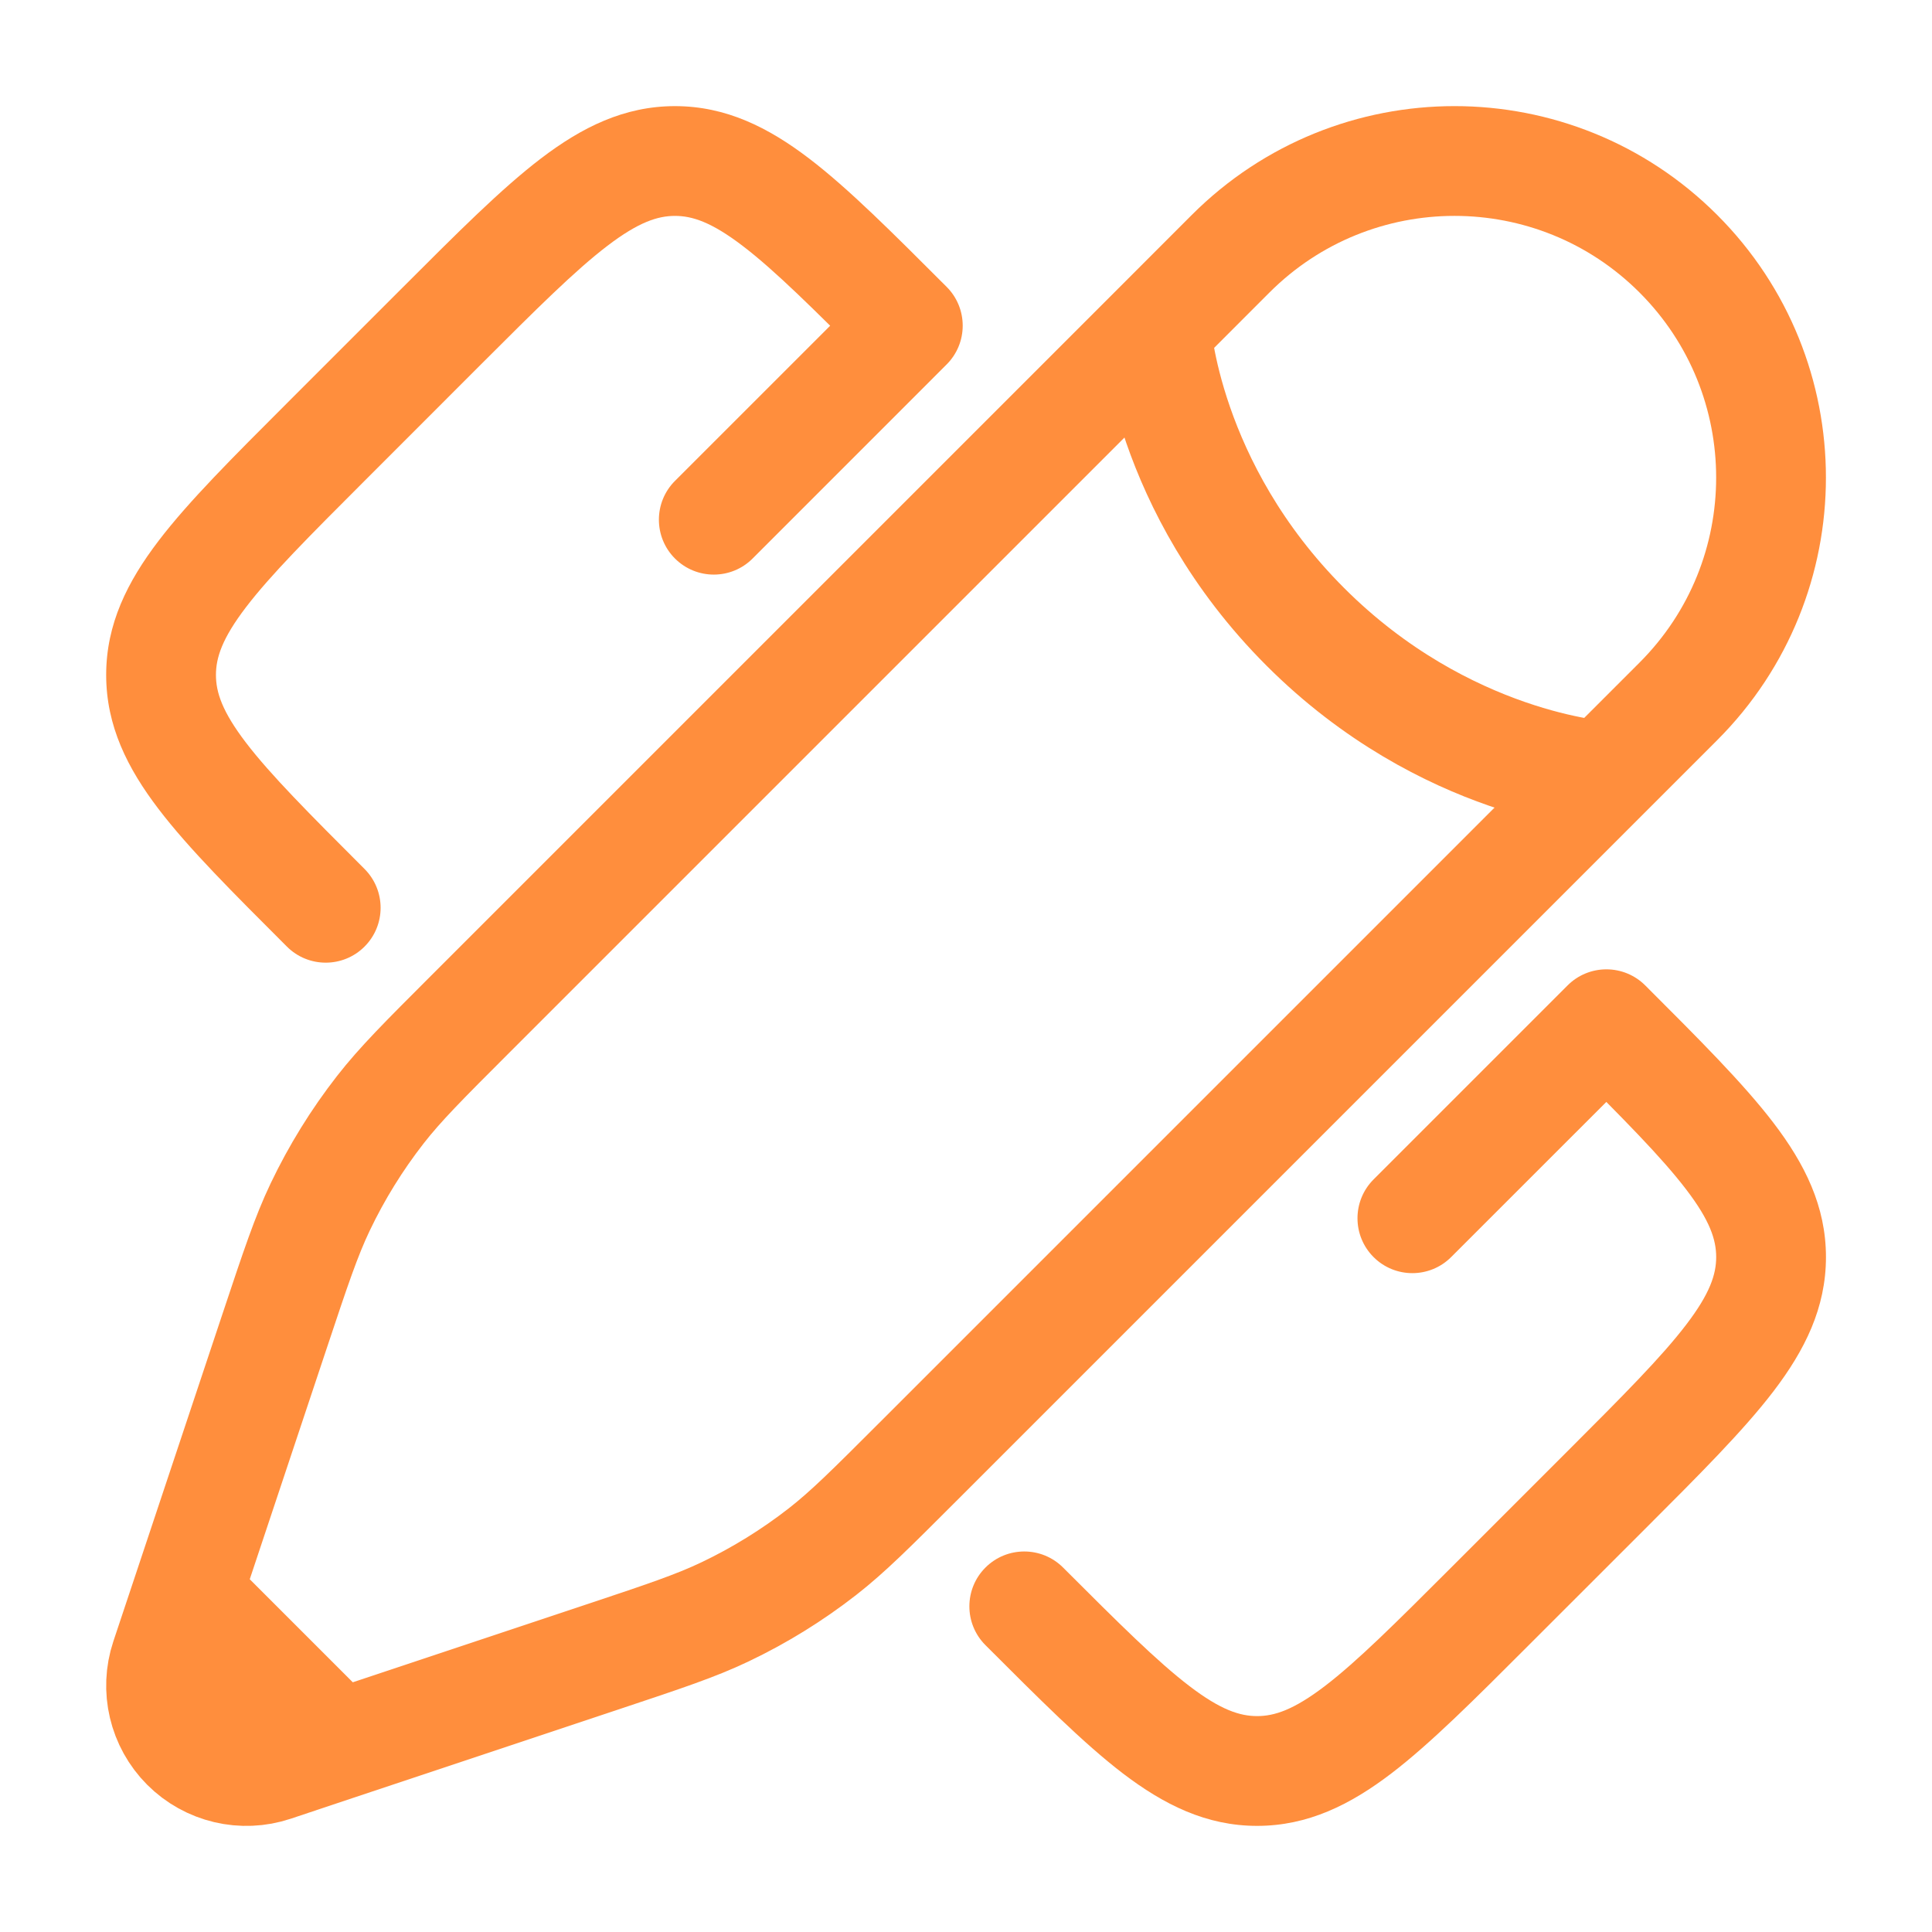
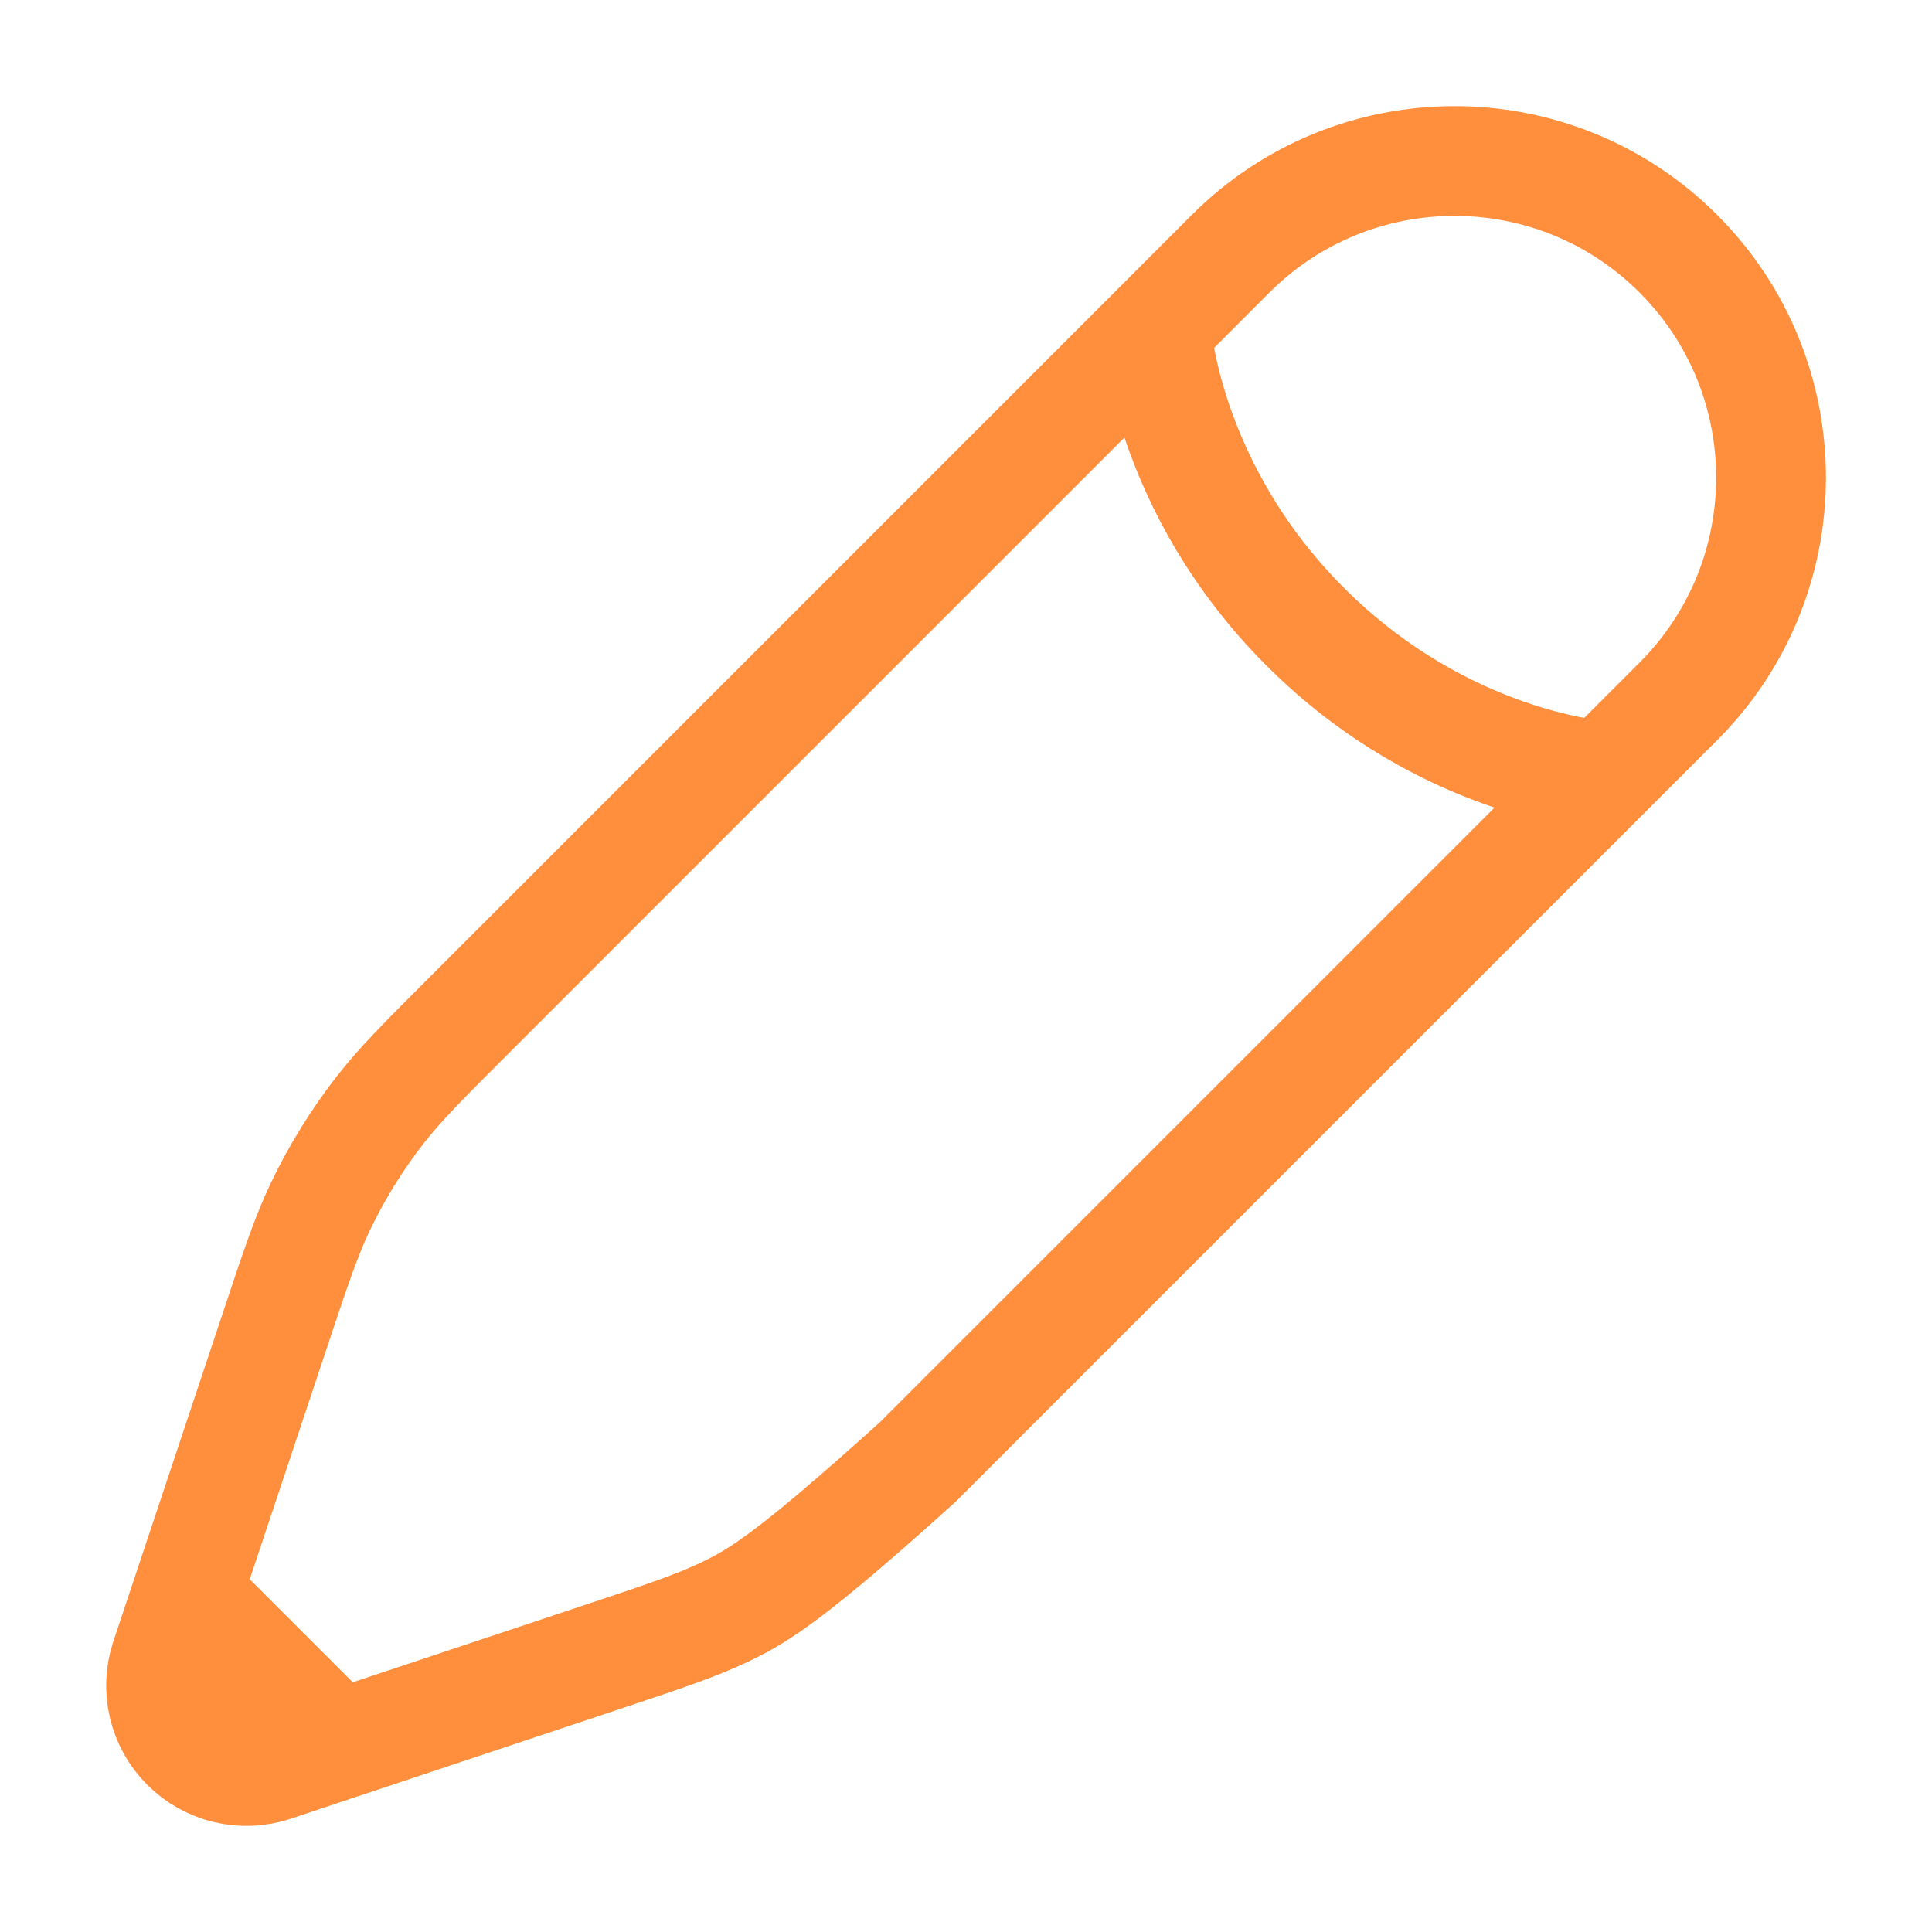
<svg xmlns="http://www.w3.org/2000/svg" width="44" height="44" viewBox="0 0 44 44" fill="none">
-   <path d="M24.211 35.7C23.723 35.212 22.931 35.212 22.443 35.7C21.955 36.188 21.955 36.979 22.443 37.467L24.211 35.7ZM33.933 36.584L34.817 37.467L33.933 36.584ZM7.418 10.068L8.302 10.952L8.302 10.952L7.418 10.068ZM6.534 21.558C7.022 22.046 7.814 22.046 8.302 21.558C8.79 21.07 8.79 20.279 8.302 19.79L6.534 21.558ZM20.675 7.417L21.559 8.3C21.794 8.066 21.925 7.748 21.925 7.417C21.925 7.085 21.794 6.767 21.559 6.533L20.675 7.417ZM10.069 7.417L9.185 6.533L9.185 6.533L10.069 7.417ZM36.585 23.326L37.469 22.442C37.234 22.207 36.916 22.076 36.585 22.076C36.253 22.076 35.935 22.207 35.701 22.442L36.585 23.326ZM36.585 33.932L35.701 33.048L36.585 33.932ZM15.372 10.952C14.884 11.44 14.884 12.232 15.372 12.72C15.861 13.208 16.652 13.208 17.14 12.72L15.372 10.952ZM31.282 26.861C30.794 27.349 30.794 28.141 31.282 28.629C31.77 29.117 32.561 29.117 33.049 28.629L31.282 26.861ZM9.185 6.533L6.534 9.184L8.302 10.952L10.953 8.3L9.185 6.533ZM34.817 37.467L37.469 34.816L35.701 33.048L33.049 35.7L34.817 37.467ZM22.443 37.467C23.668 38.692 24.674 39.702 25.575 40.39C26.506 41.099 27.47 41.583 28.63 41.583V39.083C28.237 39.083 27.8 38.942 27.092 38.402C26.355 37.84 25.486 36.975 24.211 35.7L22.443 37.467ZM33.049 35.7C31.774 36.975 30.905 37.84 30.169 38.402C29.46 38.942 29.024 39.083 28.63 39.083V41.583C29.79 41.583 30.755 41.099 31.685 40.39C32.586 39.702 33.592 38.692 34.817 37.467L33.049 35.7ZM6.534 9.184C5.309 10.409 4.299 11.415 3.612 12.316C2.902 13.247 2.418 14.211 2.418 15.371H4.918C4.918 14.978 5.059 14.541 5.599 13.833C6.161 13.096 7.027 12.227 8.302 10.952L6.534 9.184ZM8.302 19.79C7.027 18.515 6.161 17.646 5.599 16.91C5.059 16.202 4.918 15.765 4.918 15.371H2.418C2.418 16.531 2.902 17.496 3.612 18.426C4.299 19.328 5.309 20.333 6.534 21.558L8.302 19.79ZM21.559 6.533C20.334 5.308 19.329 4.298 18.427 3.61C17.497 2.901 16.532 2.417 15.372 2.417V4.917C15.766 4.917 16.203 5.058 16.911 5.598C17.648 6.16 18.517 7.026 19.792 8.3L21.559 6.533ZM10.953 8.3C12.228 7.026 13.097 6.16 13.834 5.598C14.542 5.058 14.979 4.917 15.372 4.917V2.417C14.213 2.417 13.248 2.901 12.318 3.61C11.416 4.298 10.41 5.308 9.185 6.533L10.953 8.3ZM35.701 24.21C36.976 25.485 37.841 26.354 38.403 27.091C38.944 27.799 39.085 28.235 39.085 28.629H41.585C41.585 27.469 41.101 26.505 40.391 25.574C39.703 24.673 38.694 23.667 37.469 22.442L35.701 24.21ZM37.469 34.816C38.694 33.591 39.703 32.585 40.391 31.684C41.101 30.753 41.585 29.789 41.585 28.629H39.085C39.085 29.022 38.944 29.459 38.403 30.167C37.841 30.904 36.976 31.773 35.701 33.048L37.469 34.816ZM19.792 6.533L15.372 10.952L17.14 12.72L21.559 8.3L19.792 6.533ZM35.701 22.442L31.282 26.861L33.049 28.629L37.469 24.21L35.701 22.442Z" fill="#FF8E3D" />
-   <path d="M26.328 7.478L28.027 5.778C30.843 2.963 35.408 2.963 38.223 5.778C41.038 8.594 41.038 13.159 38.223 15.974L36.524 17.673M26.328 7.478C26.328 7.478 26.541 11.089 29.727 14.275C32.913 17.461 36.524 17.673 36.524 17.673M26.328 7.478L10.706 23.1C9.648 24.158 9.119 24.687 8.664 25.27C8.127 25.959 7.667 26.703 7.291 27.491C6.973 28.159 6.736 28.869 6.263 30.288L4.748 34.833L4.258 36.304M36.524 17.673L20.901 33.296C19.843 34.354 19.314 34.883 18.731 35.338C18.043 35.874 17.298 36.335 16.51 36.71C15.843 37.028 15.133 37.265 13.713 37.738L9.168 39.253L7.697 39.743M7.697 39.743L6.227 40.234C5.528 40.467 4.758 40.285 4.237 39.764C3.717 39.243 3.535 38.473 3.768 37.774L4.258 36.304M7.697 39.743L4.258 36.304" stroke="#FF8E3D" stroke-width="2.5" />
+   <path d="M26.328 7.478L28.027 5.778C30.843 2.963 35.408 2.963 38.223 5.778C41.038 8.594 41.038 13.159 38.223 15.974L36.524 17.673M26.328 7.478C26.328 7.478 26.541 11.089 29.727 14.275C32.913 17.461 36.524 17.673 36.524 17.673M26.328 7.478L10.706 23.1C9.648 24.158 9.119 24.687 8.664 25.27C8.127 25.959 7.667 26.703 7.291 27.491C6.973 28.159 6.736 28.869 6.263 30.288L4.748 34.833L4.258 36.304M36.524 17.673L20.901 33.296C18.043 35.874 17.298 36.335 16.51 36.71C15.843 37.028 15.133 37.265 13.713 37.738L9.168 39.253L7.697 39.743M7.697 39.743L6.227 40.234C5.528 40.467 4.758 40.285 4.237 39.764C3.717 39.243 3.535 38.473 3.768 37.774L4.258 36.304M7.697 39.743L4.258 36.304" stroke="#FF8E3D" stroke-width="2.5" />
</svg>